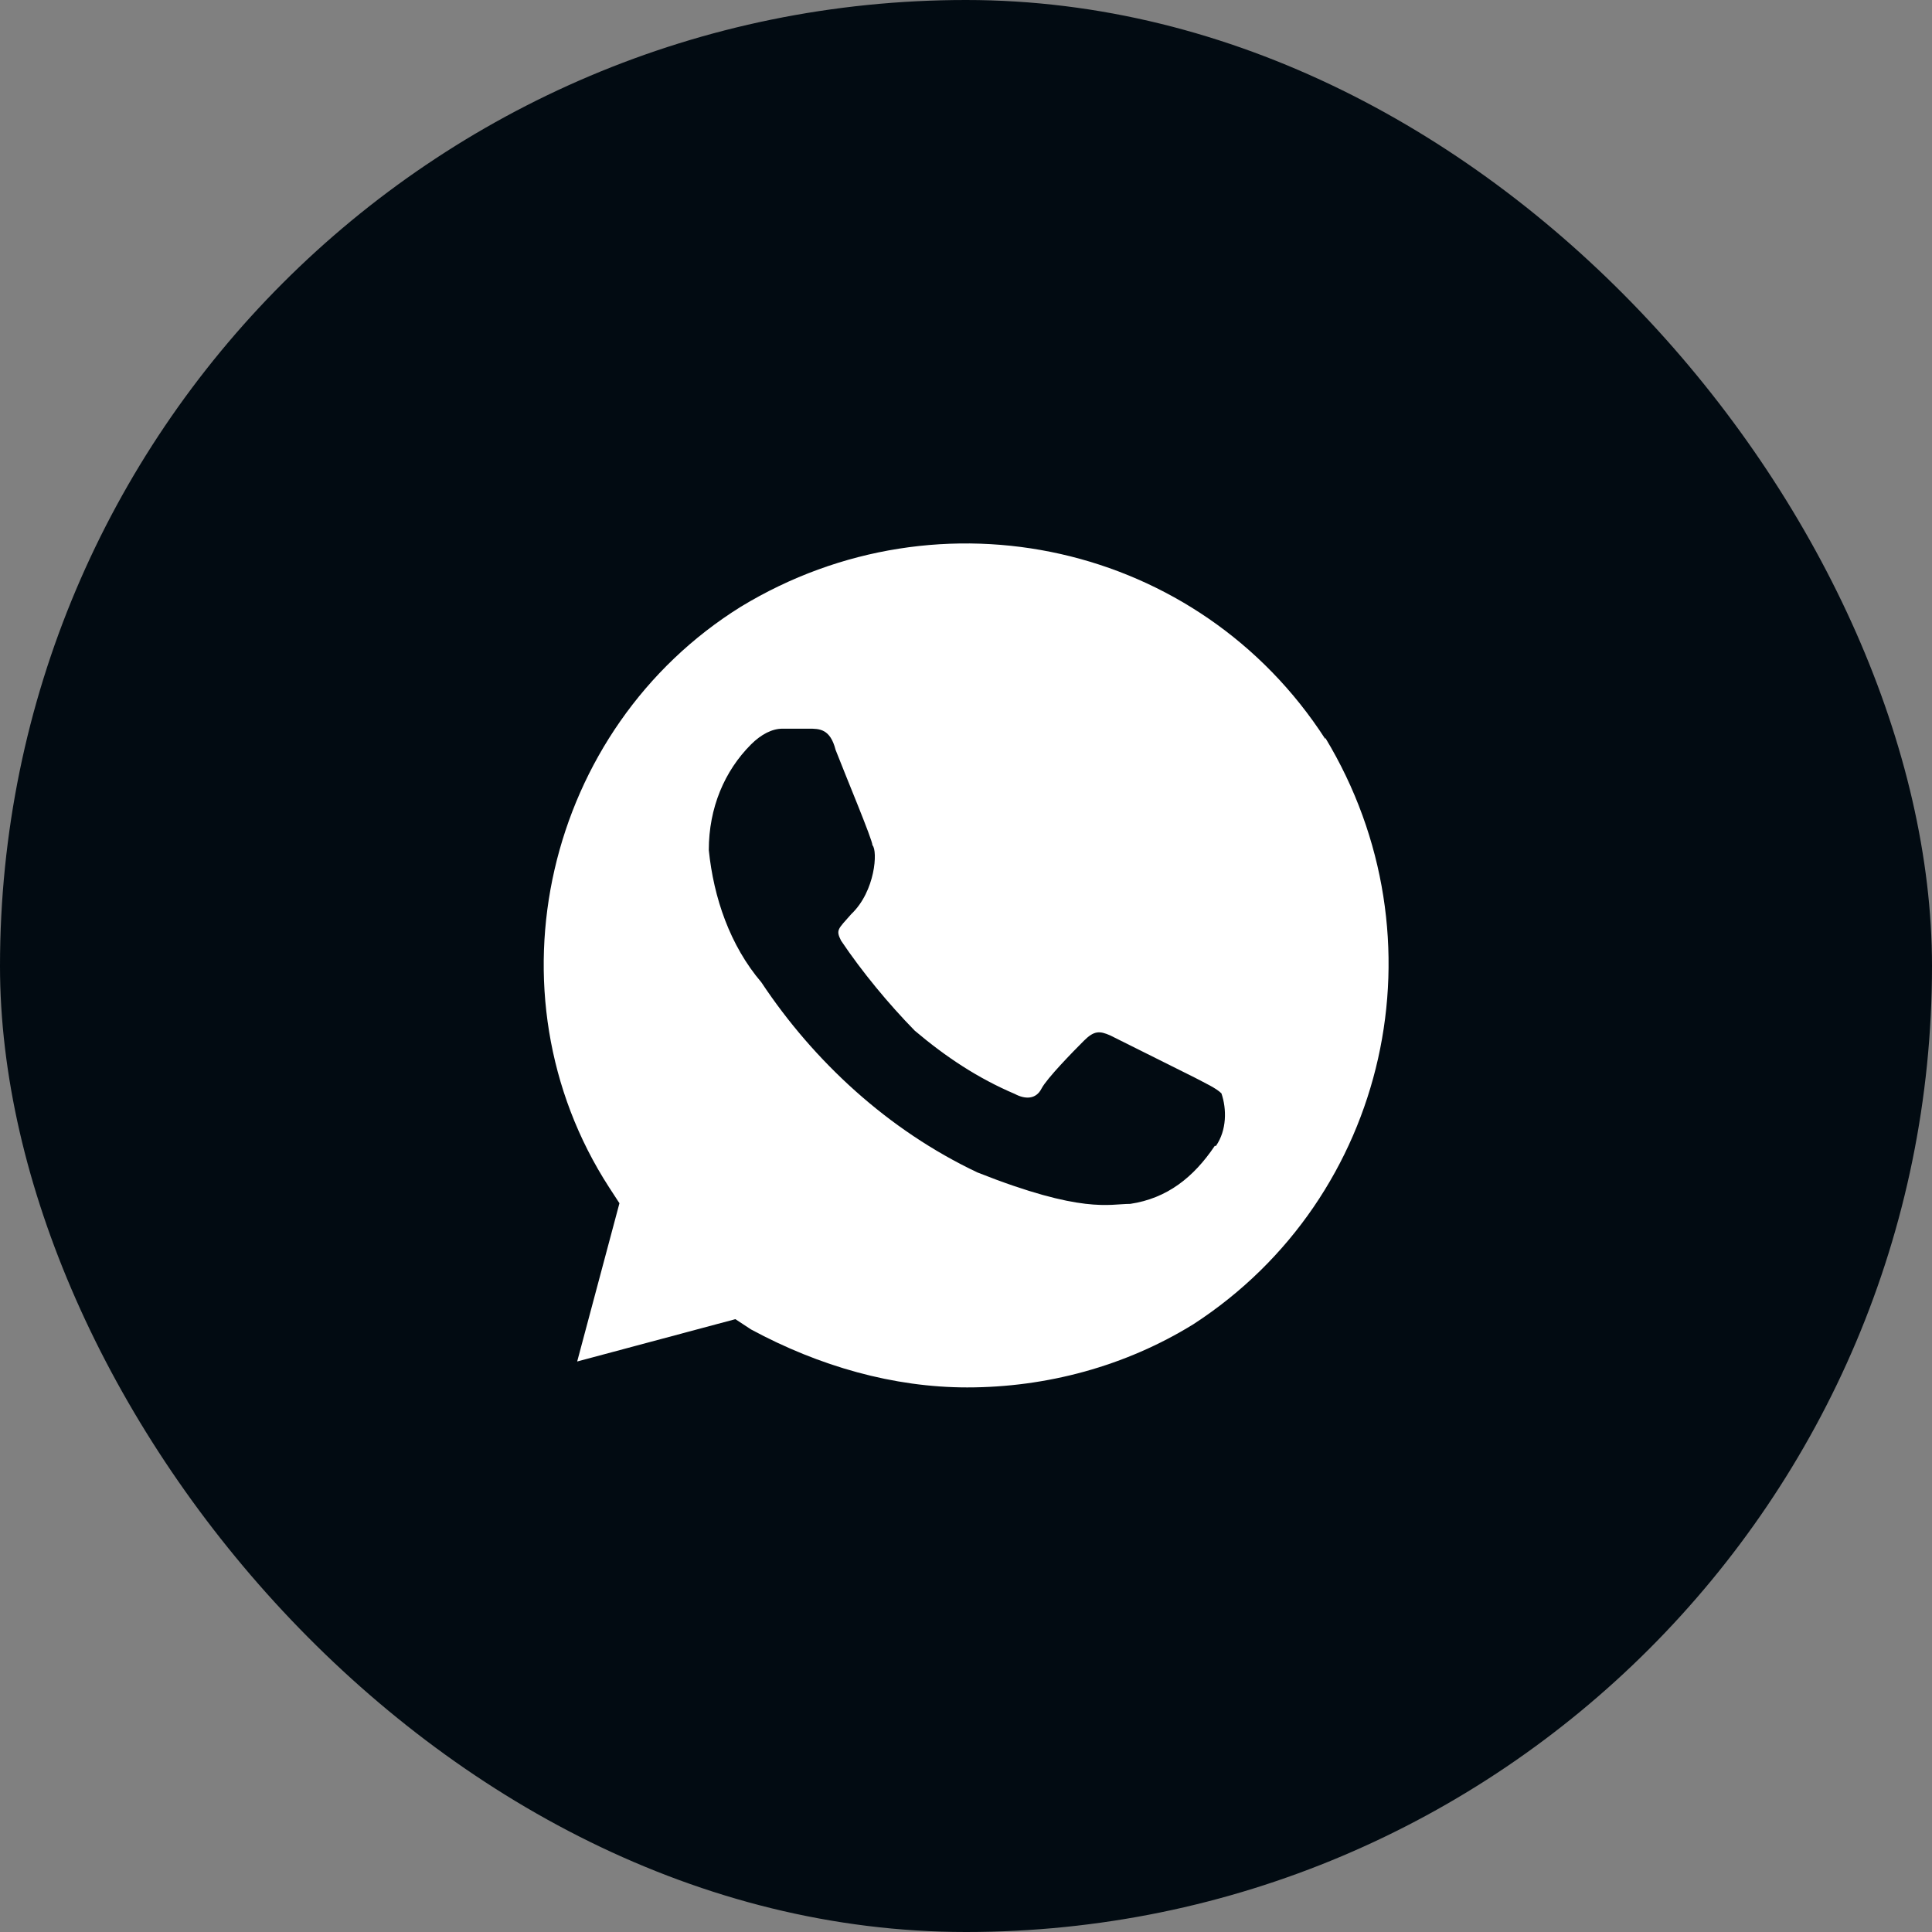
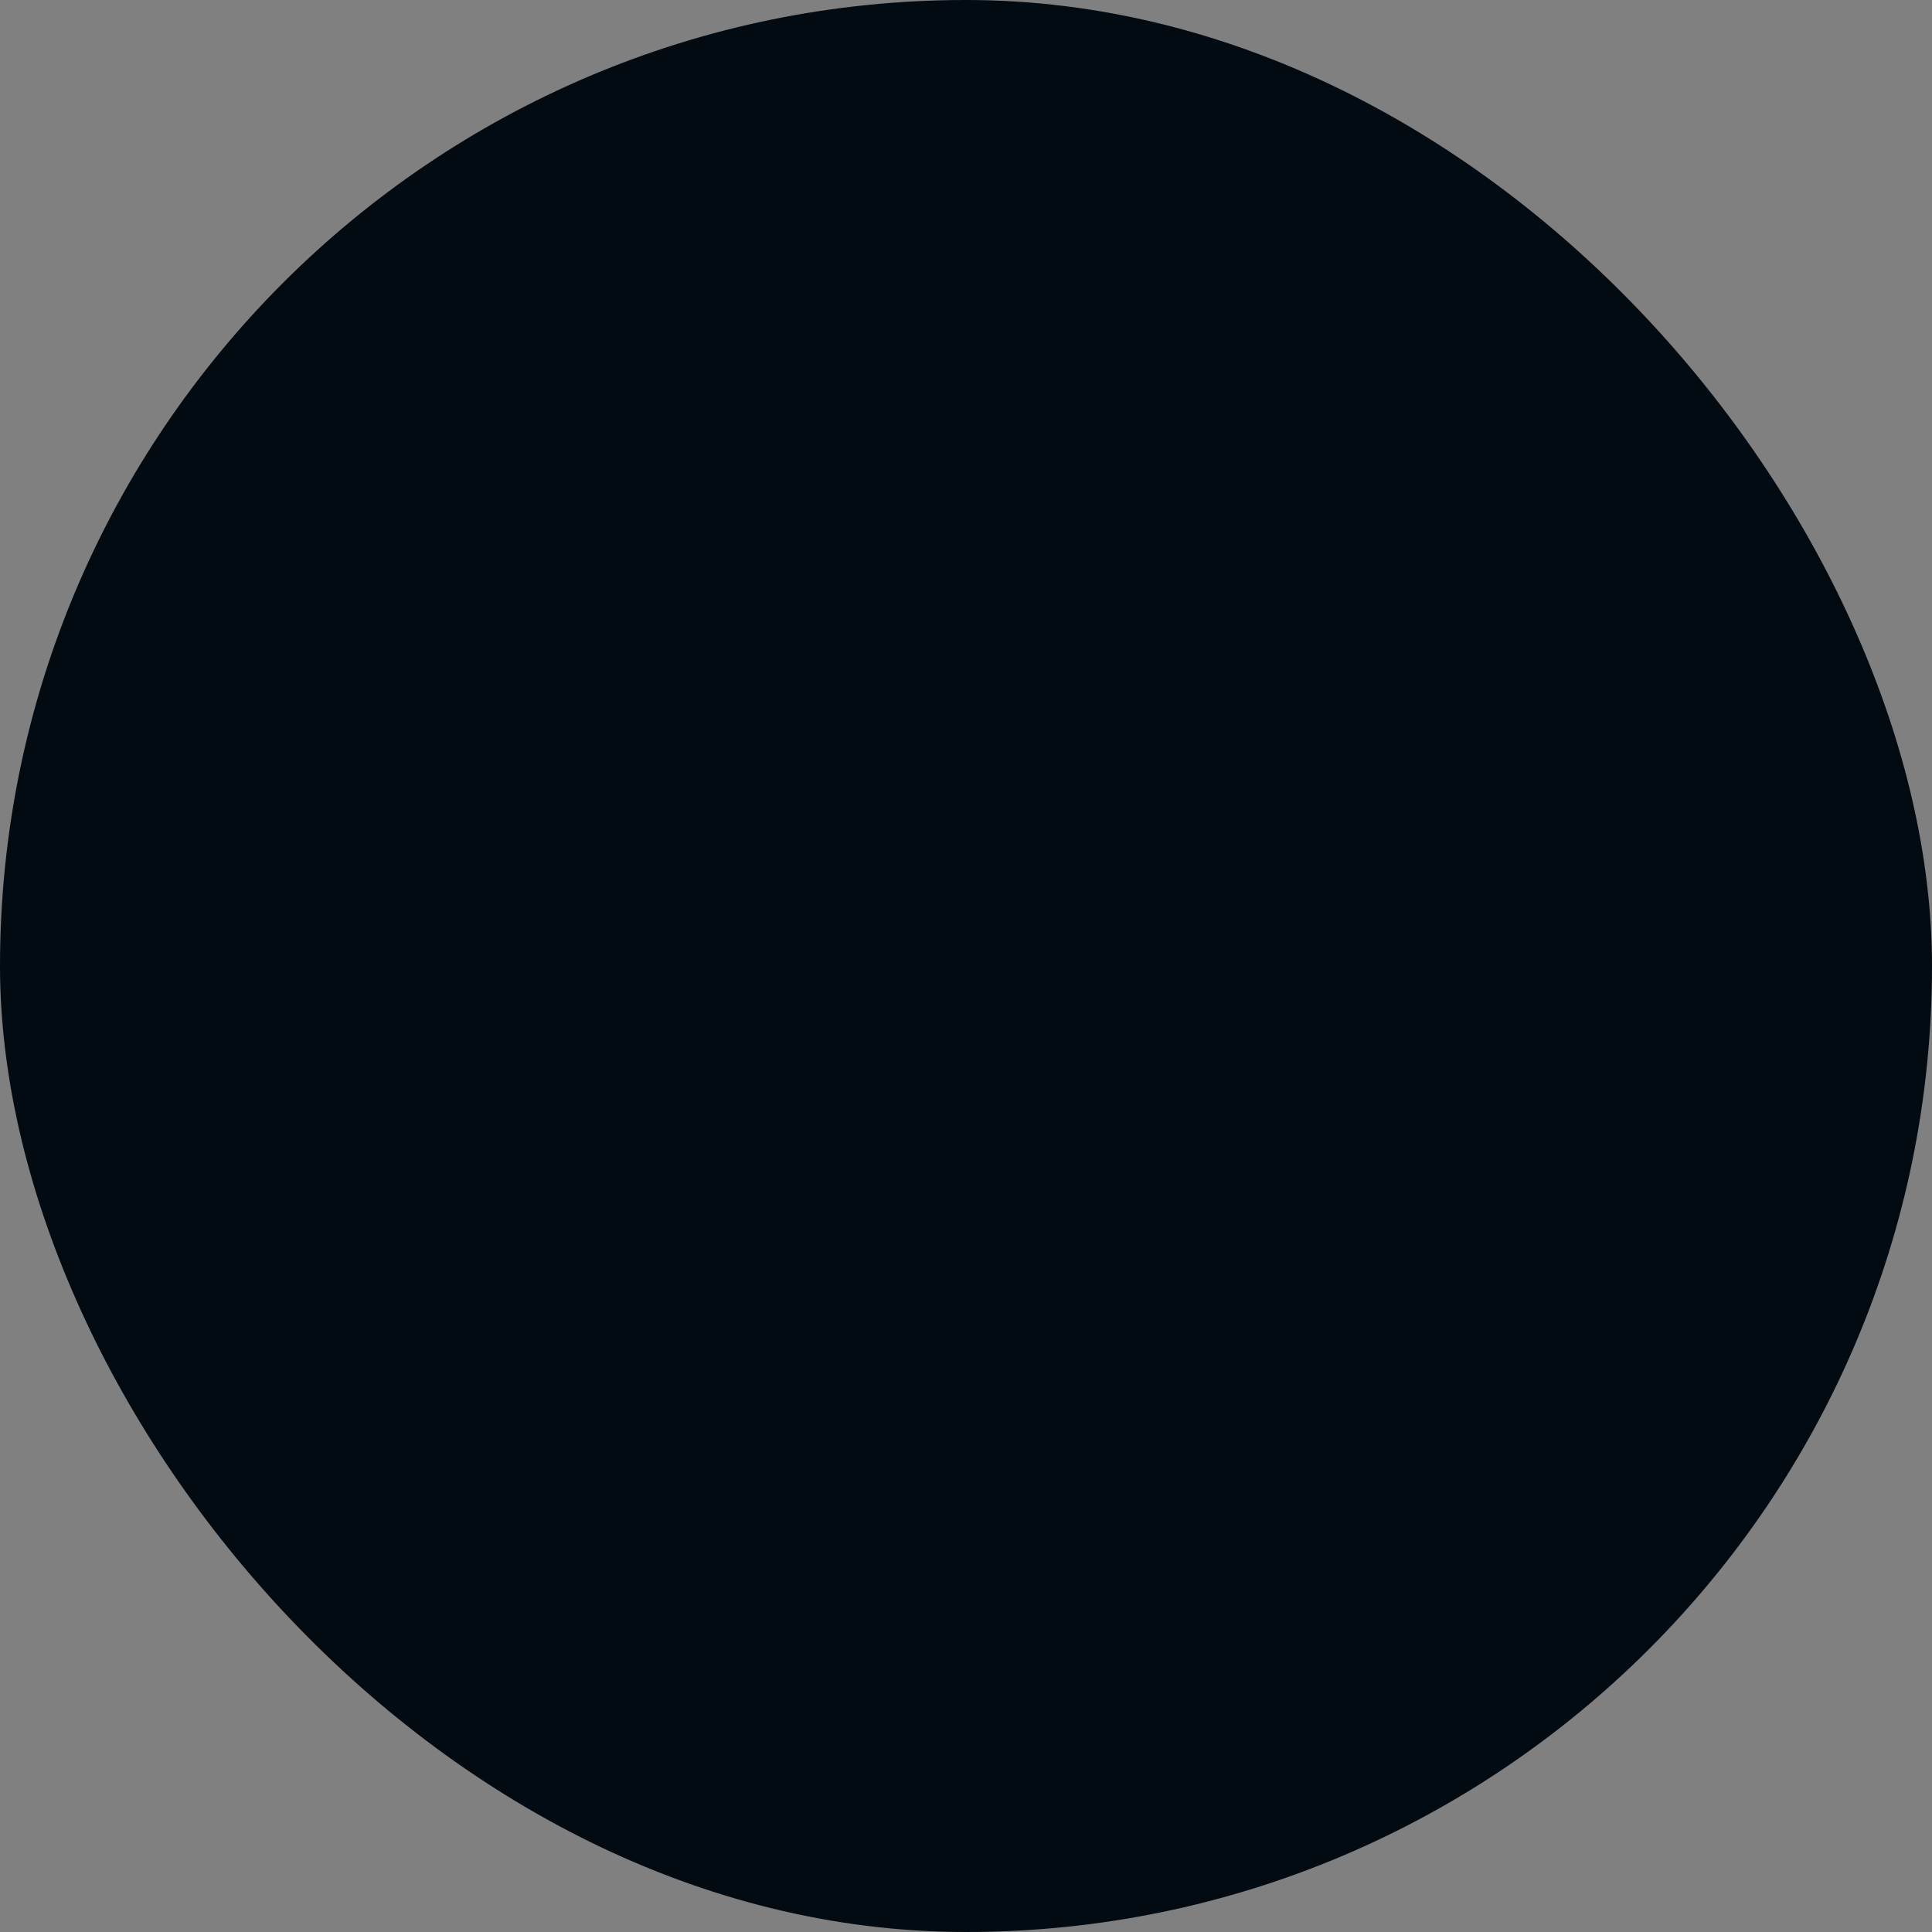
<svg xmlns="http://www.w3.org/2000/svg" width="24" height="24" viewBox="0 0 24 24" fill="none">
  <rect x="0" y="0" width="24" height="24" fill="#808080" stroke="none" />
  <rect width="24" height="24" rx="12" fill="#020B12" />
  <g clip-path="url(#clip0_5802_7174)">
    <path d="M16.463 9.18C14.895 6.75 11.685 6.03 9.203 7.537C6.78 9.045 6 12.33 7.568 14.752L7.695 14.947L7.17 16.913L9.135 16.387L9.33 16.515C10.178 16.973 11.1 17.235 12.015 17.235C12.998 17.235 13.98 16.973 14.828 16.448C17.25 14.873 17.97 11.655 16.463 9.165V9.18ZM15.09 14.235C14.828 14.625 14.498 14.887 14.04 14.955C13.778 14.955 13.448 15.082 12.143 14.565C11.033 14.04 10.11 13.185 9.458 12.203C9.068 11.745 8.865 11.152 8.805 10.56C8.805 10.035 9 9.577 9.33 9.247C9.458 9.12 9.593 9.052 9.72 9.052H10.05C10.178 9.052 10.313 9.052 10.38 9.315C10.508 9.645 10.838 10.432 10.838 10.5C10.905 10.568 10.875 11.07 10.575 11.355C10.41 11.543 10.38 11.55 10.448 11.685C10.71 12.075 11.04 12.473 11.363 12.803C11.753 13.133 12.15 13.395 12.608 13.59C12.735 13.658 12.87 13.658 12.938 13.523C13.005 13.395 13.328 13.065 13.463 12.93C13.59 12.803 13.658 12.803 13.793 12.863L14.843 13.387C14.97 13.455 15.105 13.515 15.173 13.582C15.24 13.777 15.24 14.04 15.105 14.235H15.09Z" fill="white" />
  </g>
  <defs>
    <clipPath id="clip0_5802_7174">
-       <rect width="12" height="12" fill="white" transform="translate(6 6)" />
-     </clipPath>
+       </clipPath>
  </defs>
</svg>